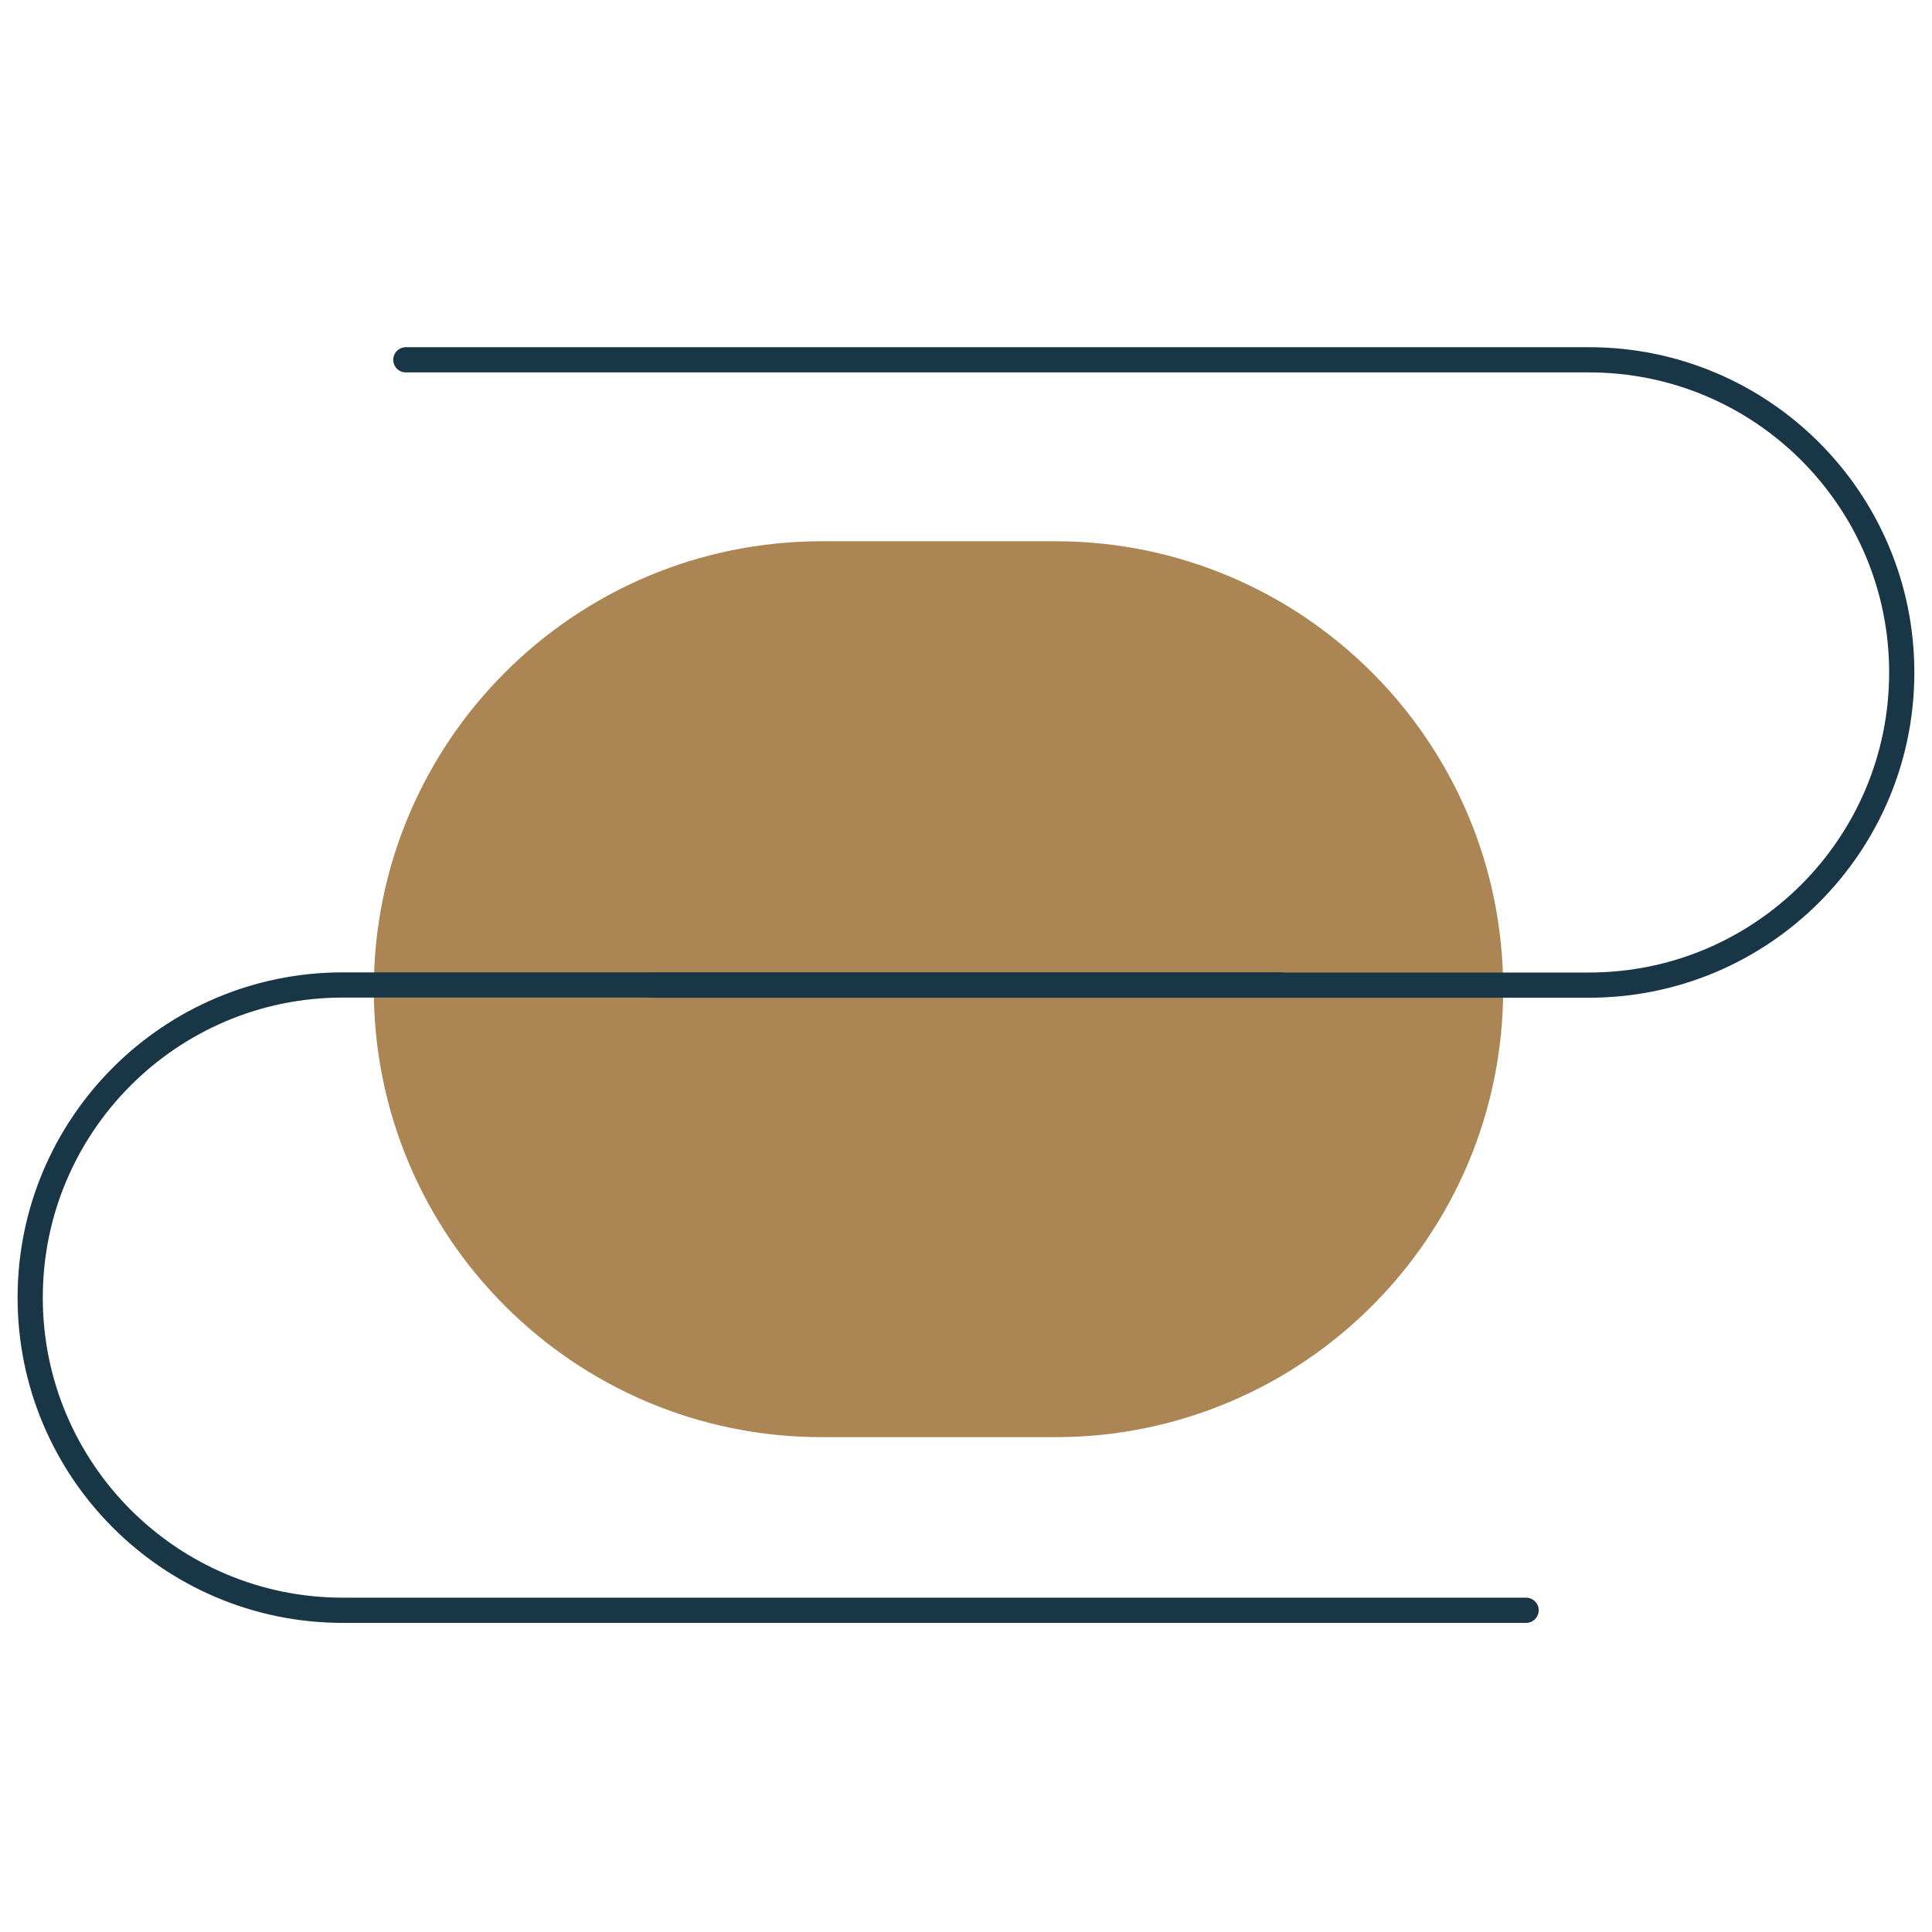
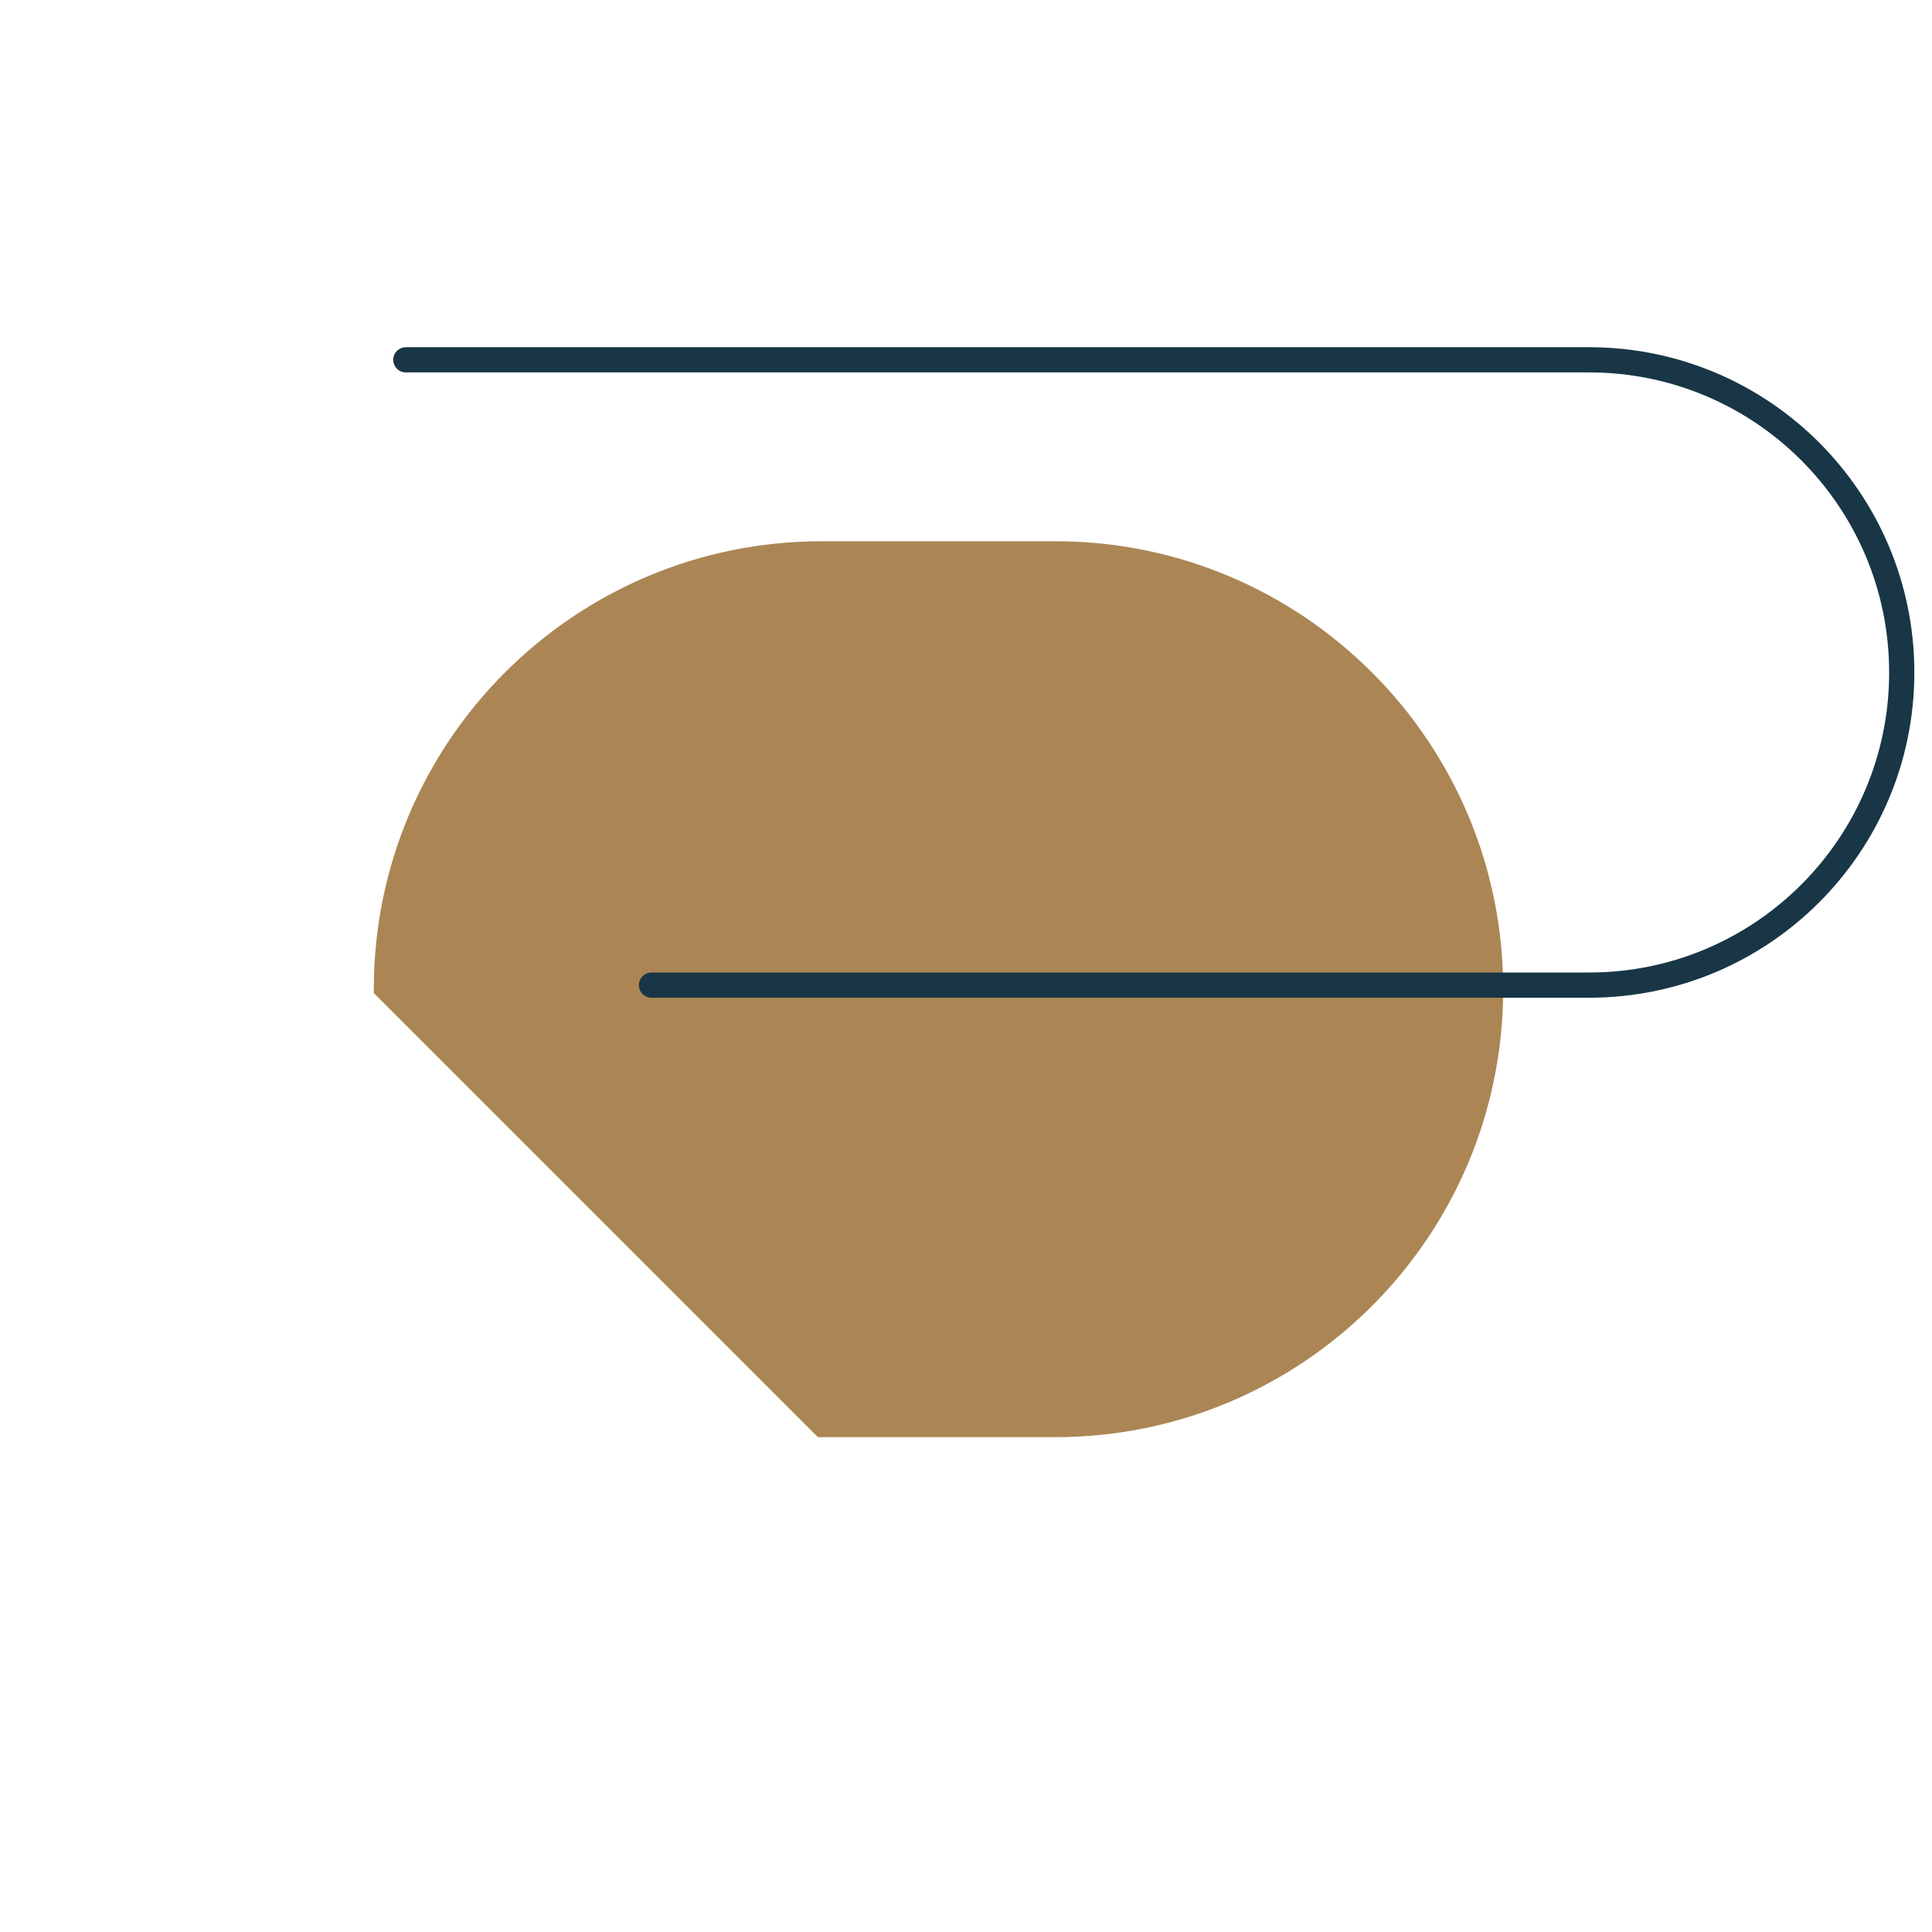
<svg xmlns="http://www.w3.org/2000/svg" width="115" height="115" viewBox="0 0 115 115" fill="none">
-   <path d="M48.915 84.987H62.811C77.229 84.987 88.917 73.299 88.917 58.881C88.917 44.463 77.229 32.775 62.811 32.775L48.915 32.775C34.497 32.775 22.808 44.463 22.808 58.881C22.808 73.299 34.497 84.987 48.915 84.987Z" fill="#AB8654" stroke="#AB8654" stroke-width="1.117" stroke-miterlimit="10" />
+   <path d="M48.915 84.987H62.811C77.229 84.987 88.917 73.299 88.917 58.881C88.917 44.463 77.229 32.775 62.811 32.775L48.915 32.775C34.497 32.775 22.808 44.463 22.808 58.881Z" fill="#AB8654" stroke="#AB8654" stroke-width="1.117" stroke-miterlimit="10" />
  <path d="M24.157 21.417H94.588C104.866 21.417 113.199 29.751 113.199 40.028C113.199 50.305 104.866 58.638 94.588 58.638H38.779" stroke="#183645" stroke-width="1.5" stroke-linecap="round" stroke-linejoin="round" />
-   <path d="M90.839 95.85H20.407C10.13 95.85 1.797 87.517 1.797 77.24C1.797 66.963 10.13 58.629 20.407 58.629H76.217" stroke="#183645" stroke-width="1.5" stroke-linecap="round" stroke-linejoin="round" />
</svg>